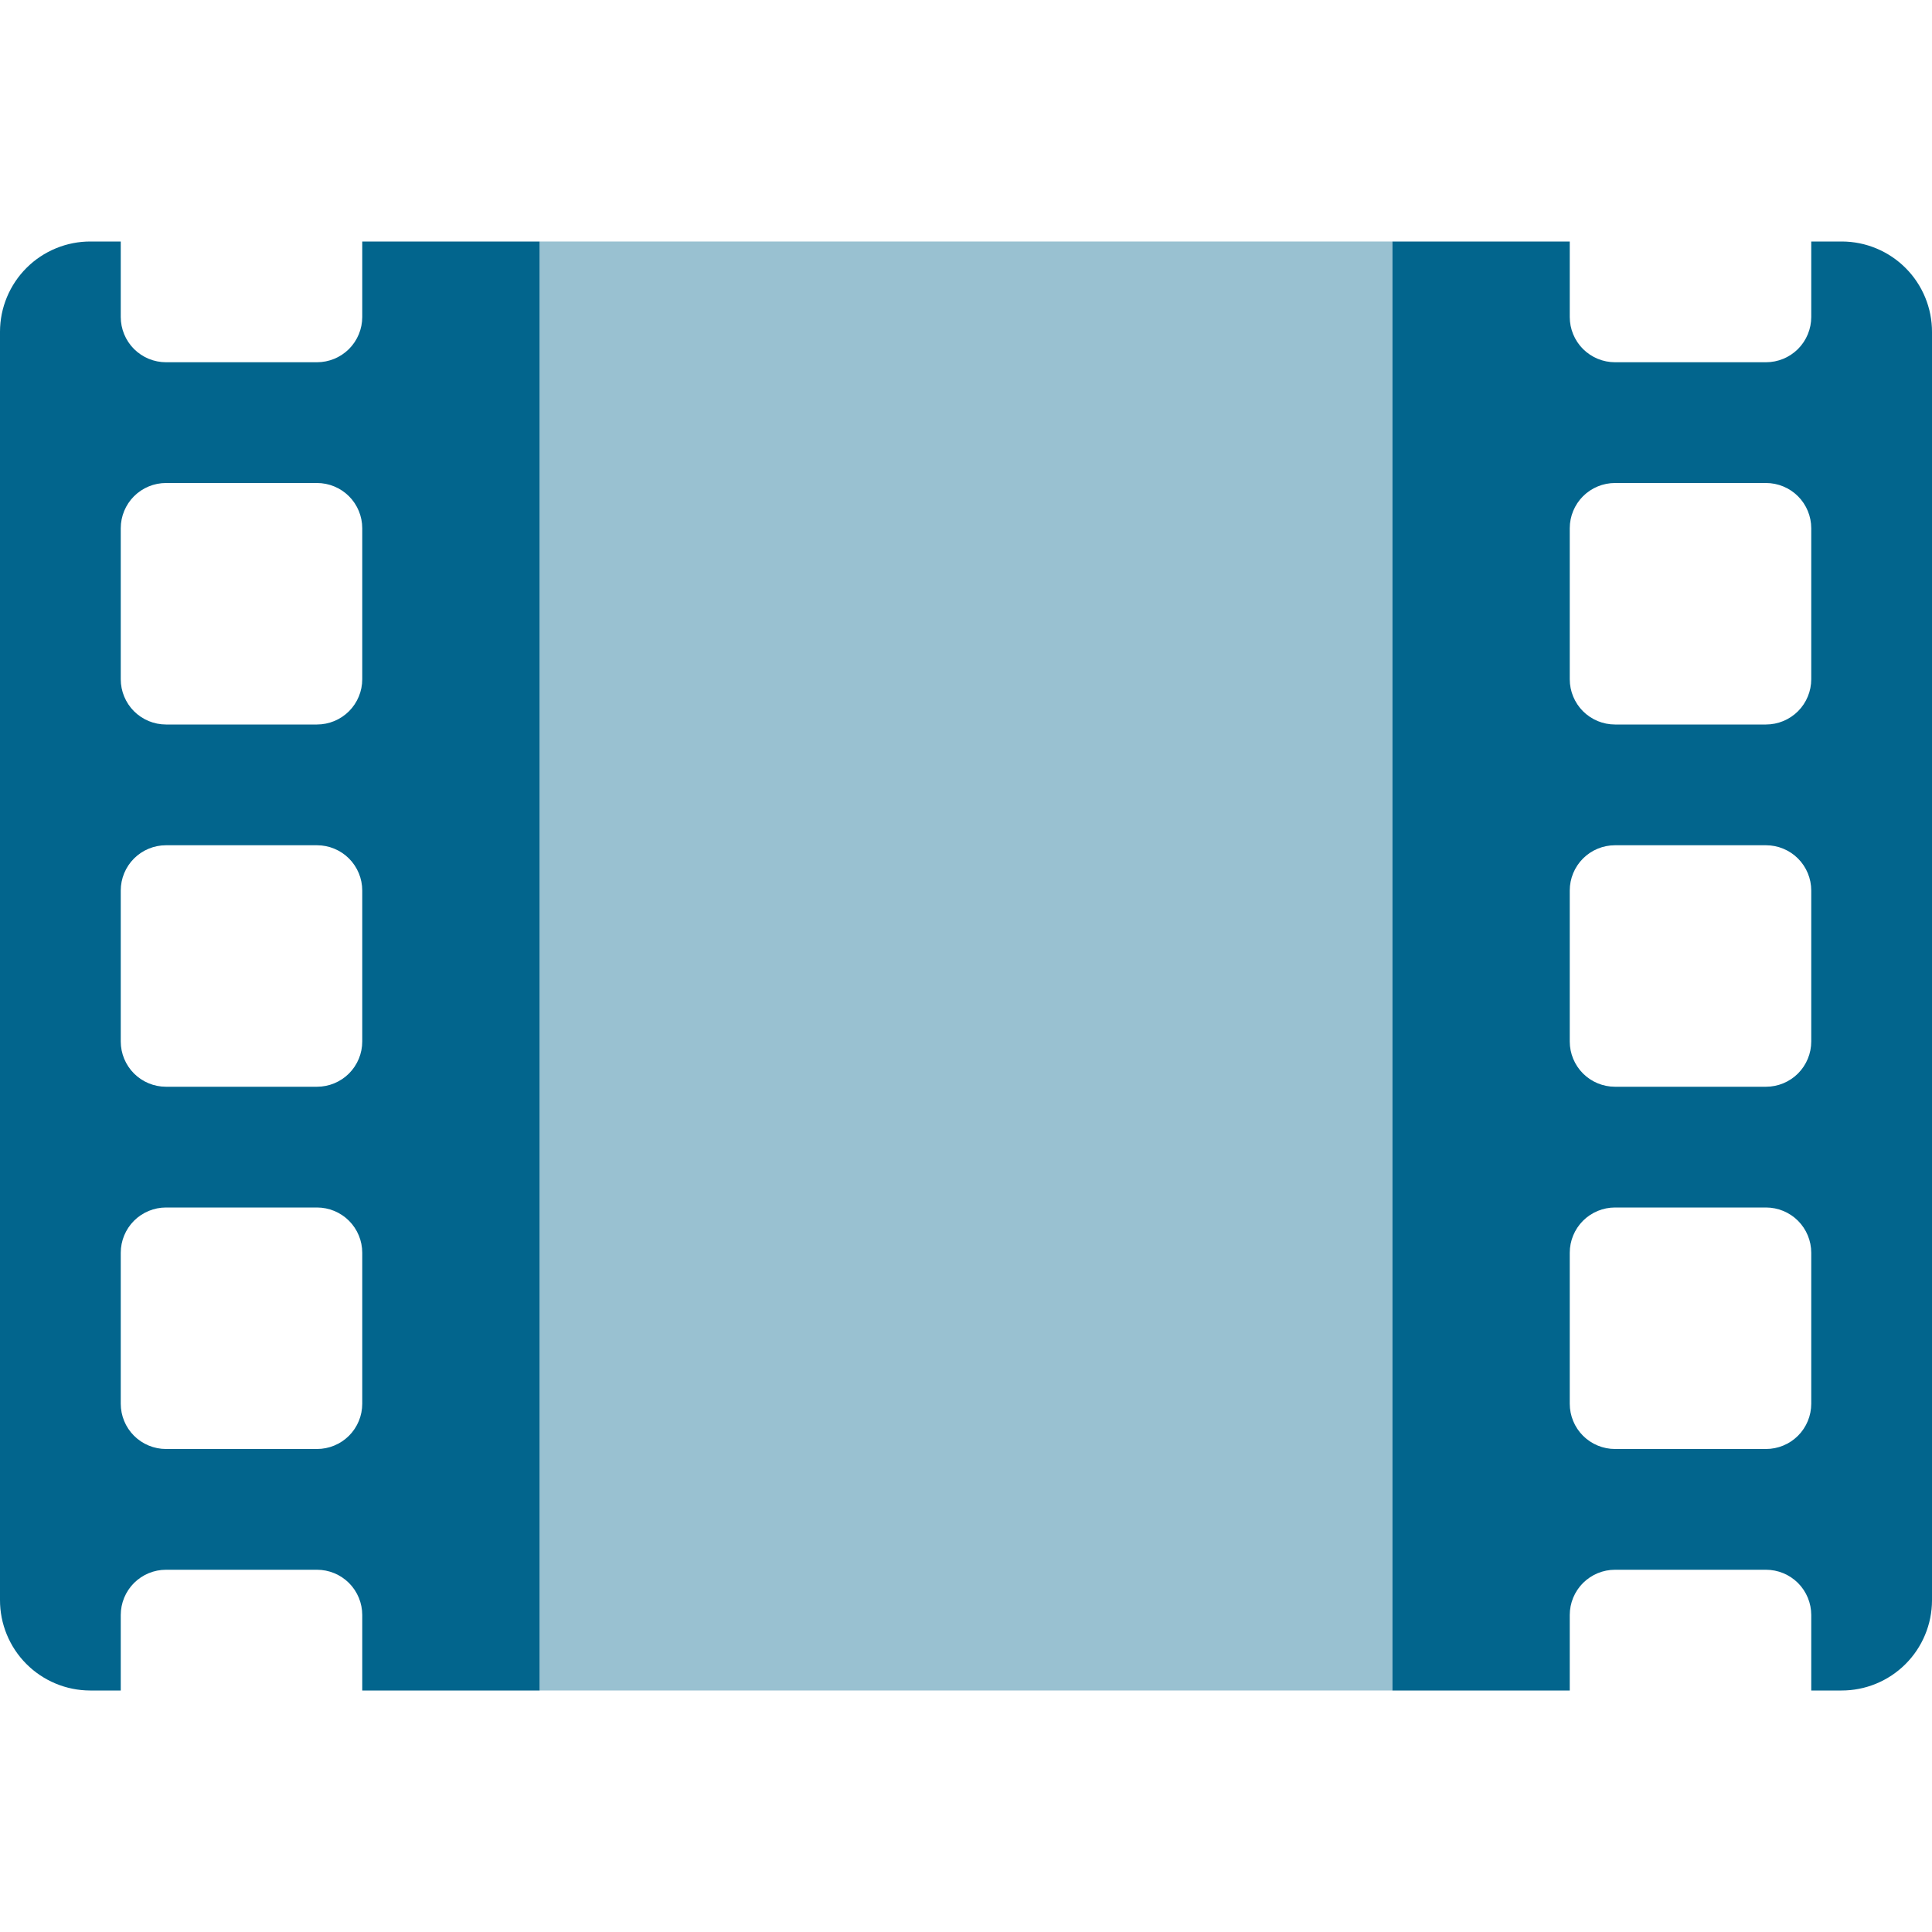
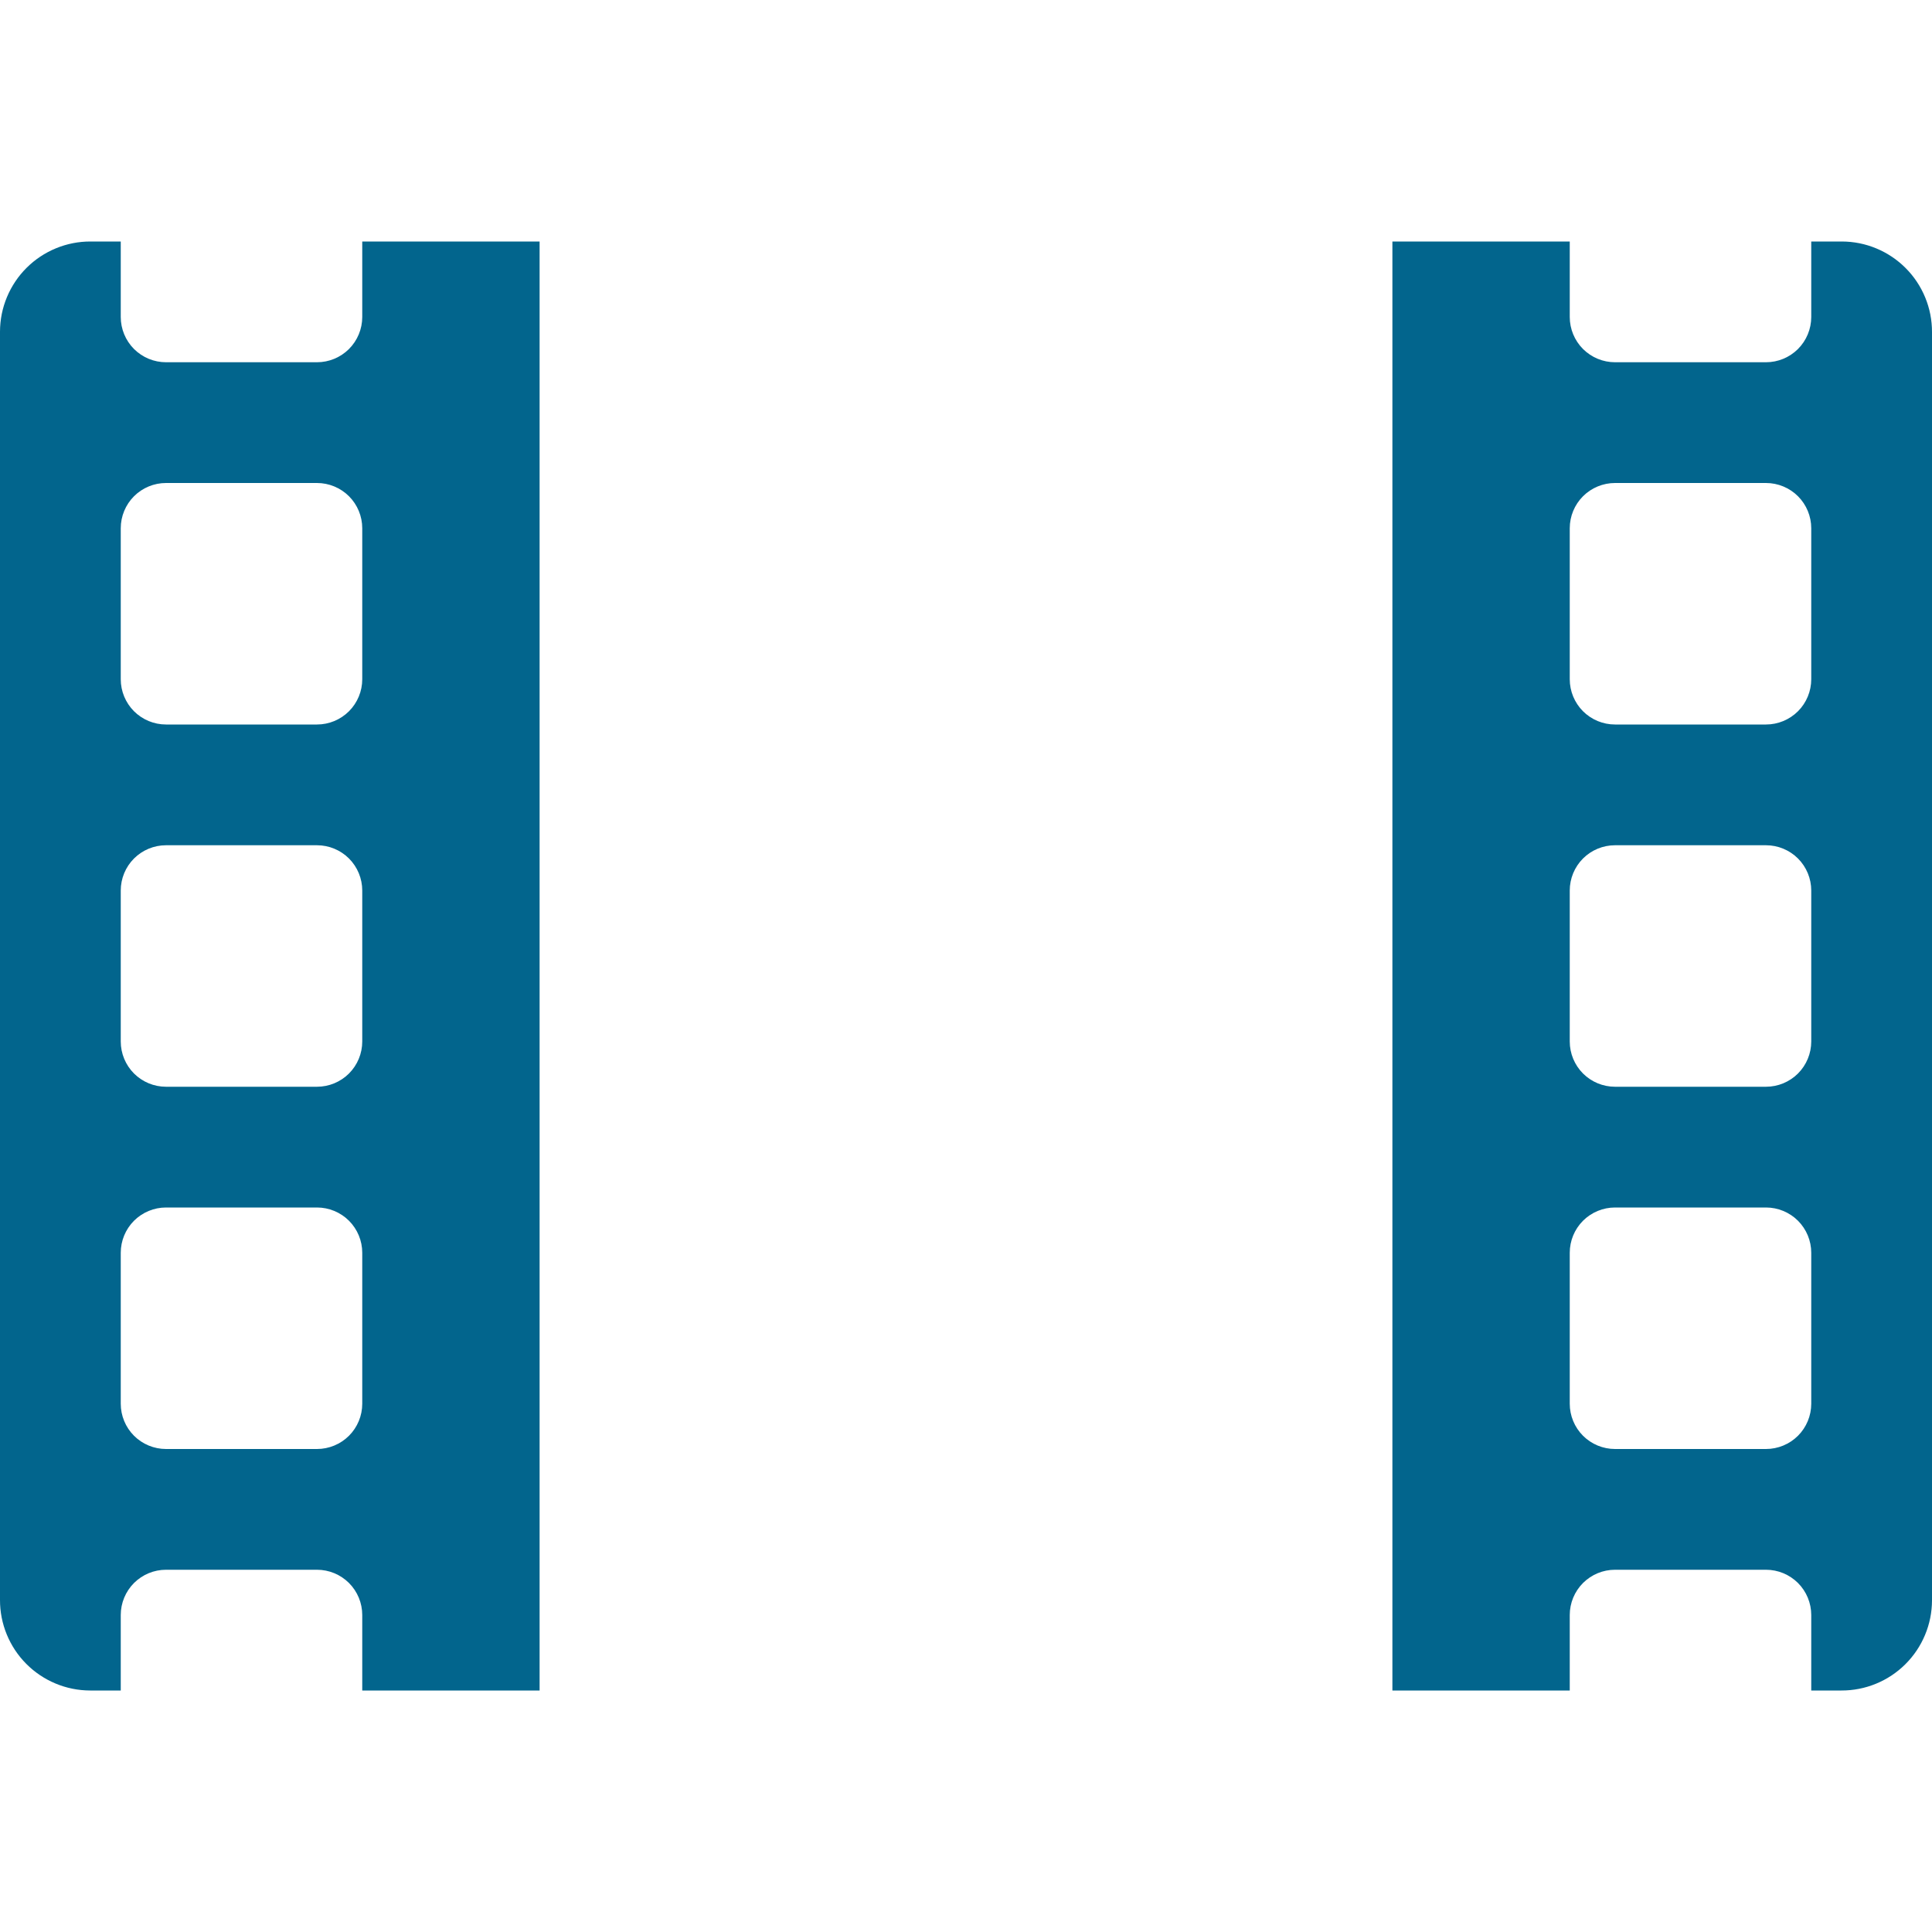
<svg xmlns="http://www.w3.org/2000/svg" width="64" height="64" viewBox="0 0 64 64" fill="none">
-   <path opacity="0.4" d="M46.125 56H17.875V8H46.125V56Z" fill="#02658D" />
  <path d="M61.015 8H60V10.5C60 10.898 59.842 11.279 59.561 11.561C59.279 11.842 58.898 12 58.5 12H53.5C53.102 12 52.721 11.842 52.439 11.561C52.158 11.279 52 10.898 52 10.5V8H46.125V56H52V53.5C52 53.102 52.158 52.721 52.439 52.439C52.721 52.158 53.102 52 53.5 52H58.5C58.898 52 59.279 52.158 59.561 52.439C59.842 52.721 60 53.102 60 53.5V56H61C61.393 56.001 61.782 55.925 62.146 55.775C62.509 55.626 62.84 55.406 63.118 55.129C63.397 54.852 63.618 54.522 63.769 54.16C63.921 53.797 63.999 53.408 64 53.015V11C64.001 10.607 63.925 10.218 63.775 9.854C63.626 9.491 63.406 9.16 63.129 8.882C62.852 8.603 62.522 8.382 62.16 8.231C61.797 8.079 61.408 8.001 61.015 8ZM60 46.5C60 46.898 59.842 47.279 59.561 47.561C59.279 47.842 58.898 48 58.5 48H53.5C53.102 48 52.721 47.842 52.439 47.561C52.158 47.279 52 46.898 52 46.5V41.5C52 41.102 52.158 40.721 52.439 40.439C52.721 40.158 53.102 40 53.5 40H58.5C58.898 40 59.279 40.158 59.561 40.439C59.842 40.721 60 41.102 60 41.5V46.5ZM60 34.5C60 34.898 59.842 35.279 59.561 35.561C59.279 35.842 58.898 36 58.5 36H53.5C53.102 36 52.721 35.842 52.439 35.561C52.158 35.279 52 34.898 52 34.5V29.5C52 29.102 52.158 28.721 52.439 28.439C52.721 28.158 53.102 28 53.5 28H58.5C58.898 28 59.279 28.158 59.561 28.439C59.842 28.721 60 29.102 60 29.5V34.5ZM60 22.5C60 22.898 59.842 23.279 59.561 23.561C59.279 23.842 58.898 24 58.5 24H53.5C53.102 24 52.721 23.842 52.439 23.561C52.158 23.279 52 22.898 52 22.5V17.5C52 17.102 52.158 16.721 52.439 16.439C52.721 16.158 53.102 16 53.5 16H58.5C58.898 16 59.279 16.158 59.561 16.439C59.842 16.721 60 17.102 60 17.5V22.5ZM12 10.5C12 10.898 11.842 11.279 11.561 11.561C11.279 11.842 10.898 12 10.5 12H5.5C5.102 12 4.721 11.842 4.439 11.561C4.158 11.279 4 10.898 4 10.5V8H3C2.607 7.999 2.218 8.075 1.854 8.225C1.491 8.374 1.16 8.594 0.882 8.871C0.603 9.148 0.382 9.478 0.231 9.84C0.079 10.203 0.001 10.592 9.42286e-06 10.985V53C-0.001 53.393 0.075 53.782 0.225 54.146C0.374 54.509 0.594 54.84 0.871 55.118C1.148 55.397 1.478 55.618 1.84 55.769C2.203 55.921 2.592 55.999 2.985 56H4V53.5C4 53.102 4.158 52.721 4.439 52.439C4.721 52.158 5.102 52 5.5 52H10.5C10.898 52 11.279 52.158 11.561 52.439C11.842 52.721 12 53.102 12 53.5V56H17.875V8H12V10.5ZM12 46.5C12 46.898 11.842 47.279 11.561 47.561C11.279 47.842 10.898 48 10.5 48H5.5C5.102 48 4.721 47.842 4.439 47.561C4.158 47.279 4 46.898 4 46.5V41.5C4 41.102 4.158 40.721 4.439 40.439C4.721 40.158 5.102 40 5.5 40H10.5C10.898 40 11.279 40.158 11.561 40.439C11.842 40.721 12 41.102 12 41.5V46.5ZM12 34.5C12 34.898 11.842 35.279 11.561 35.561C11.279 35.842 10.898 36 10.5 36H5.5C5.102 36 4.721 35.842 4.439 35.561C4.158 35.279 4 34.898 4 34.5V29.5C4 29.102 4.158 28.721 4.439 28.439C4.721 28.158 5.102 28 5.5 28H10.5C10.898 28 11.279 28.158 11.561 28.439C11.842 28.721 12 29.102 12 29.5V34.5ZM12 22.5C12 22.898 11.842 23.279 11.561 23.561C11.279 23.842 10.898 24 10.5 24H5.5C5.102 24 4.721 23.842 4.439 23.561C4.158 23.279 4 22.898 4 22.5V17.5C4 17.102 4.158 16.721 4.439 16.439C4.721 16.158 5.102 16 5.5 16H10.5C10.898 16 11.279 16.158 11.561 16.439C11.842 16.721 12 17.102 12 17.5V22.5Z" fill="#02658D" />
</svg>